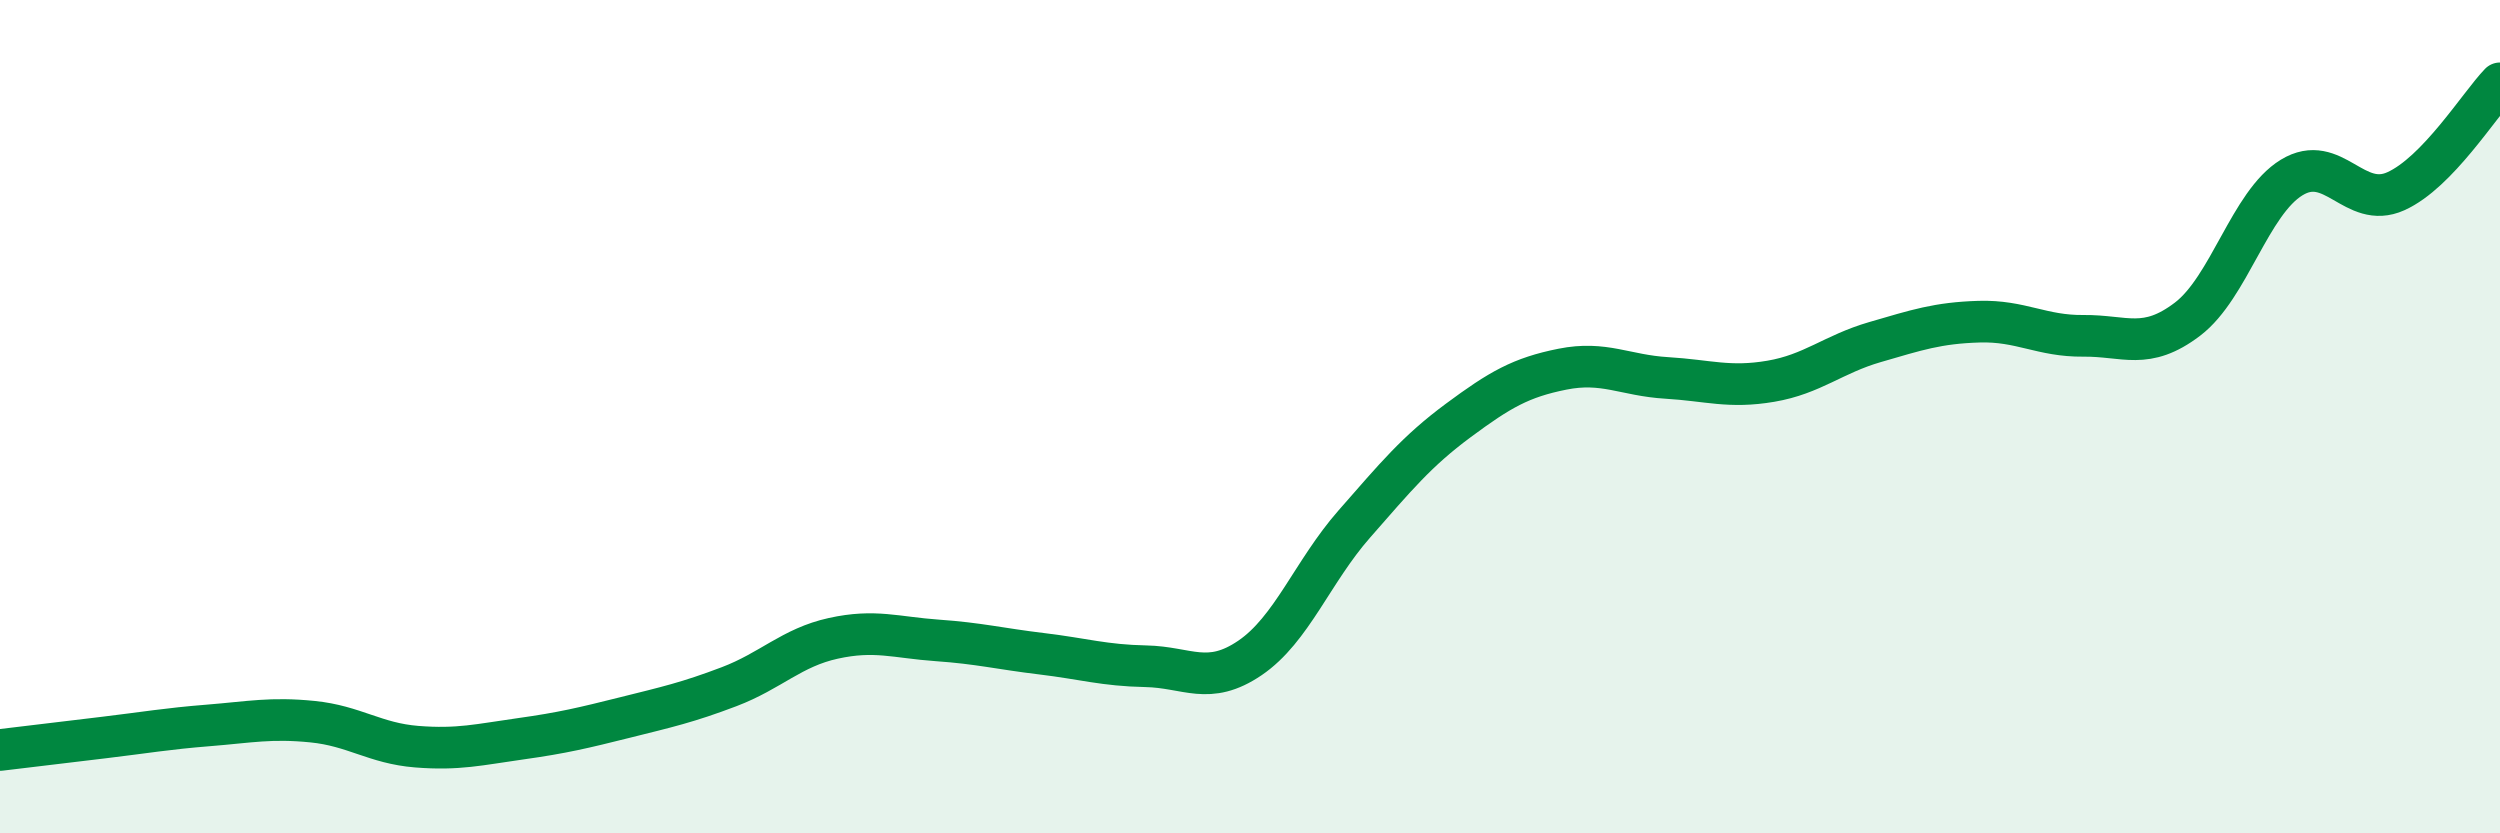
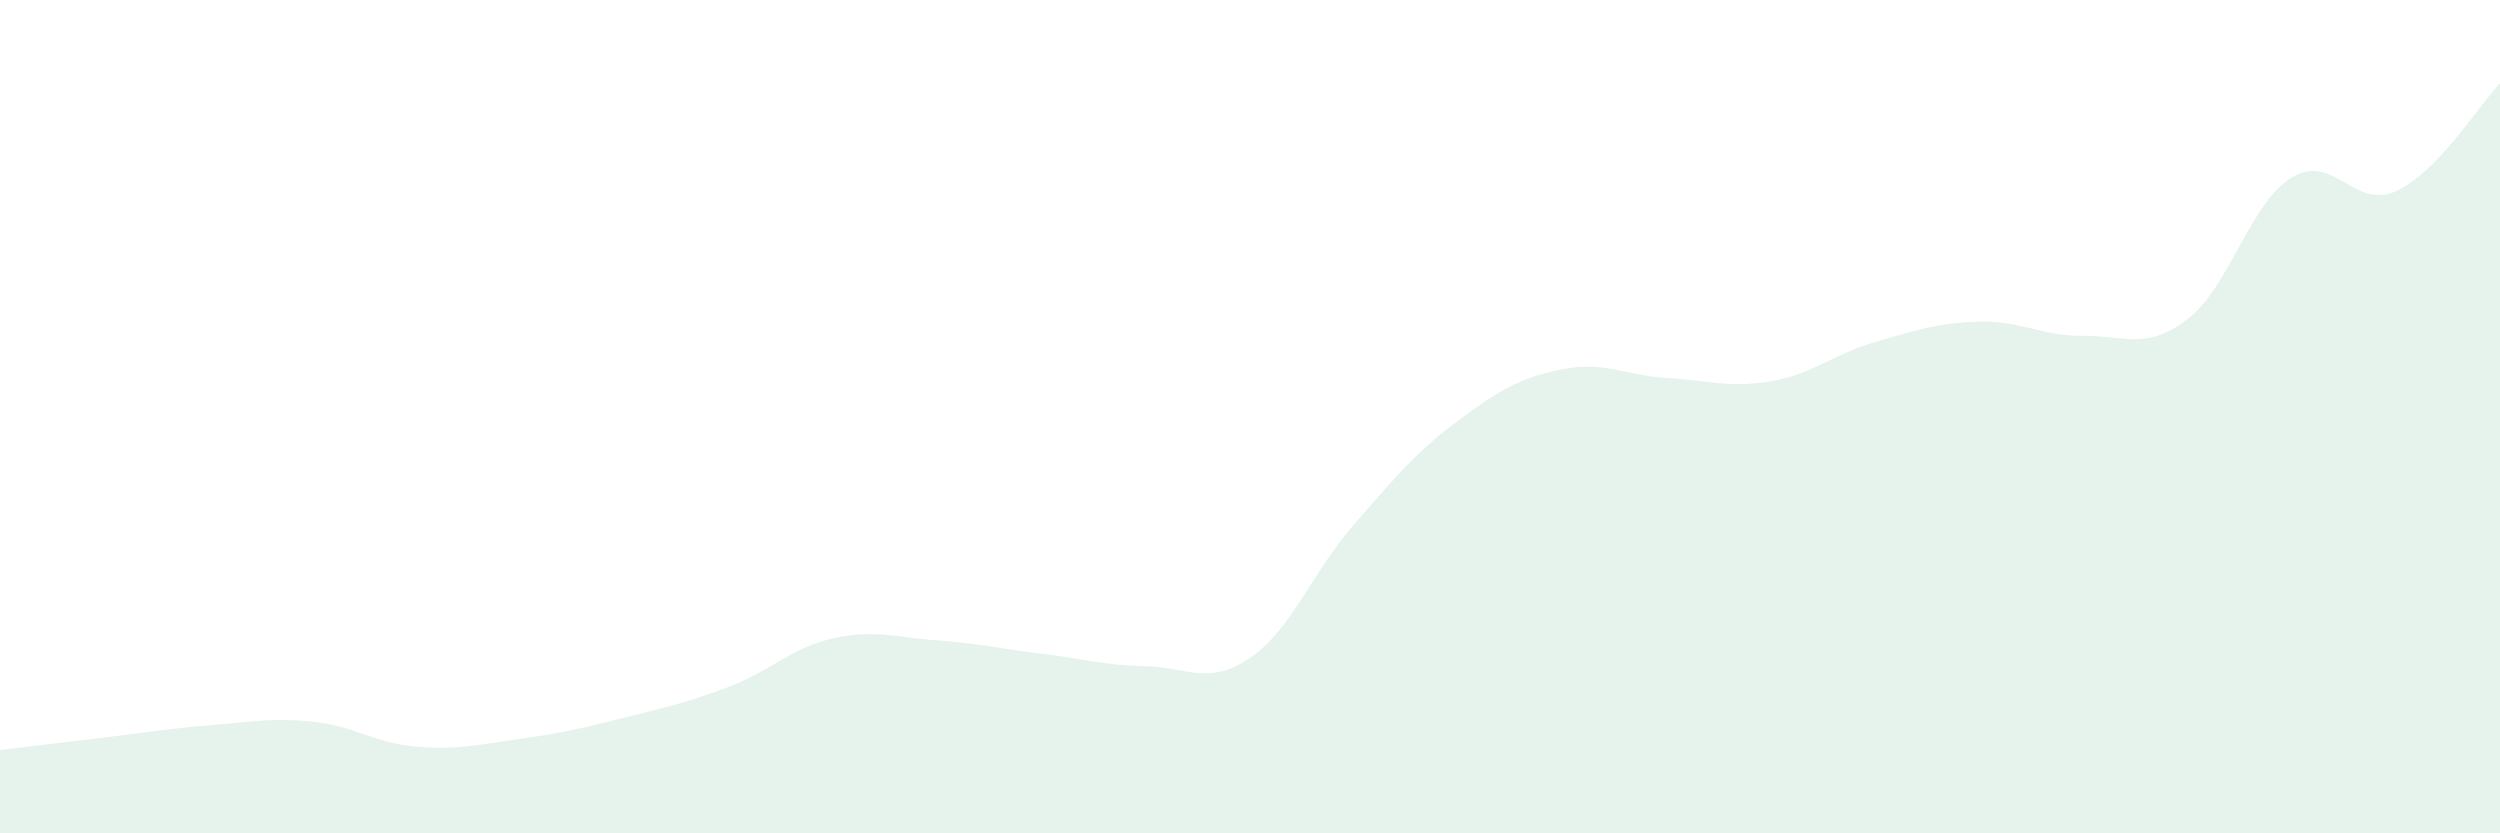
<svg xmlns="http://www.w3.org/2000/svg" width="60" height="20" viewBox="0 0 60 20">
  <path d="M 0,18 C 0.5,17.94 1.5,17.82 2.5,17.7 C 3.5,17.58 4,17.49 5,17.41 C 6,17.33 6.5,17.22 7.5,17.32 C 8.5,17.42 9,17.84 10,17.92 C 11,18 11.5,17.87 12.5,17.73 C 13.5,17.59 14,17.47 15,17.22 C 16,16.97 16.5,16.86 17.5,16.48 C 18.5,16.1 19,15.54 20,15.32 C 21,15.1 21.5,15.3 22.5,15.37 C 23.5,15.44 24,15.57 25,15.69 C 26,15.81 26.5,15.97 27.5,15.99 C 28.5,16.01 29,16.47 30,15.79 C 31,15.11 31.5,13.72 32.5,12.58 C 33.5,11.44 34,10.83 35,10.09 C 36,9.35 36.5,9.06 37.5,8.86 C 38.5,8.66 39,9.01 40,9.07 C 41,9.13 41.5,9.32 42.5,9.15 C 43.5,8.98 44,8.5 45,8.21 C 46,7.92 46.5,7.75 47.5,7.72 C 48.5,7.69 49,8.07 50,8.06 C 51,8.05 51.5,8.42 52.5,7.66 C 53.5,6.9 54,4.87 55,4.26 C 56,3.65 56.5,5.04 57.5,4.59 C 58.5,4.14 59.5,2.52 60,2L60 20L0 20Z" fill="#008740" opacity="0.1" stroke-linecap="round" stroke-linejoin="round" />
-   <path d="M 0,18 C 0.5,17.94 1.5,17.82 2.5,17.7 C 3.5,17.58 4,17.49 5,17.41 C 6,17.33 6.5,17.22 7.5,17.32 C 8.5,17.42 9,17.84 10,17.92 C 11,18 11.5,17.87 12.5,17.73 C 13.5,17.59 14,17.47 15,17.22 C 16,16.97 16.5,16.86 17.5,16.48 C 18.5,16.1 19,15.54 20,15.32 C 21,15.1 21.5,15.3 22.5,15.37 C 23.5,15.44 24,15.57 25,15.69 C 26,15.81 26.5,15.97 27.5,15.99 C 28.5,16.01 29,16.47 30,15.79 C 31,15.11 31.5,13.72 32.5,12.58 C 33.5,11.44 34,10.83 35,10.09 C 36,9.35 36.5,9.06 37.5,8.86 C 38.5,8.66 39,9.01 40,9.07 C 41,9.13 41.5,9.32 42.5,9.15 C 43.5,8.98 44,8.5 45,8.21 C 46,7.92 46.5,7.75 47.5,7.72 C 48.5,7.69 49,8.07 50,8.06 C 51,8.05 51.5,8.42 52.5,7.66 C 53.5,6.9 54,4.87 55,4.26 C 56,3.65 56.5,5.04 57.5,4.59 C 58.5,4.14 59.5,2.52 60,2" stroke="#008740" stroke-width="1" fill="none" stroke-linecap="round" stroke-linejoin="round" />
</svg>